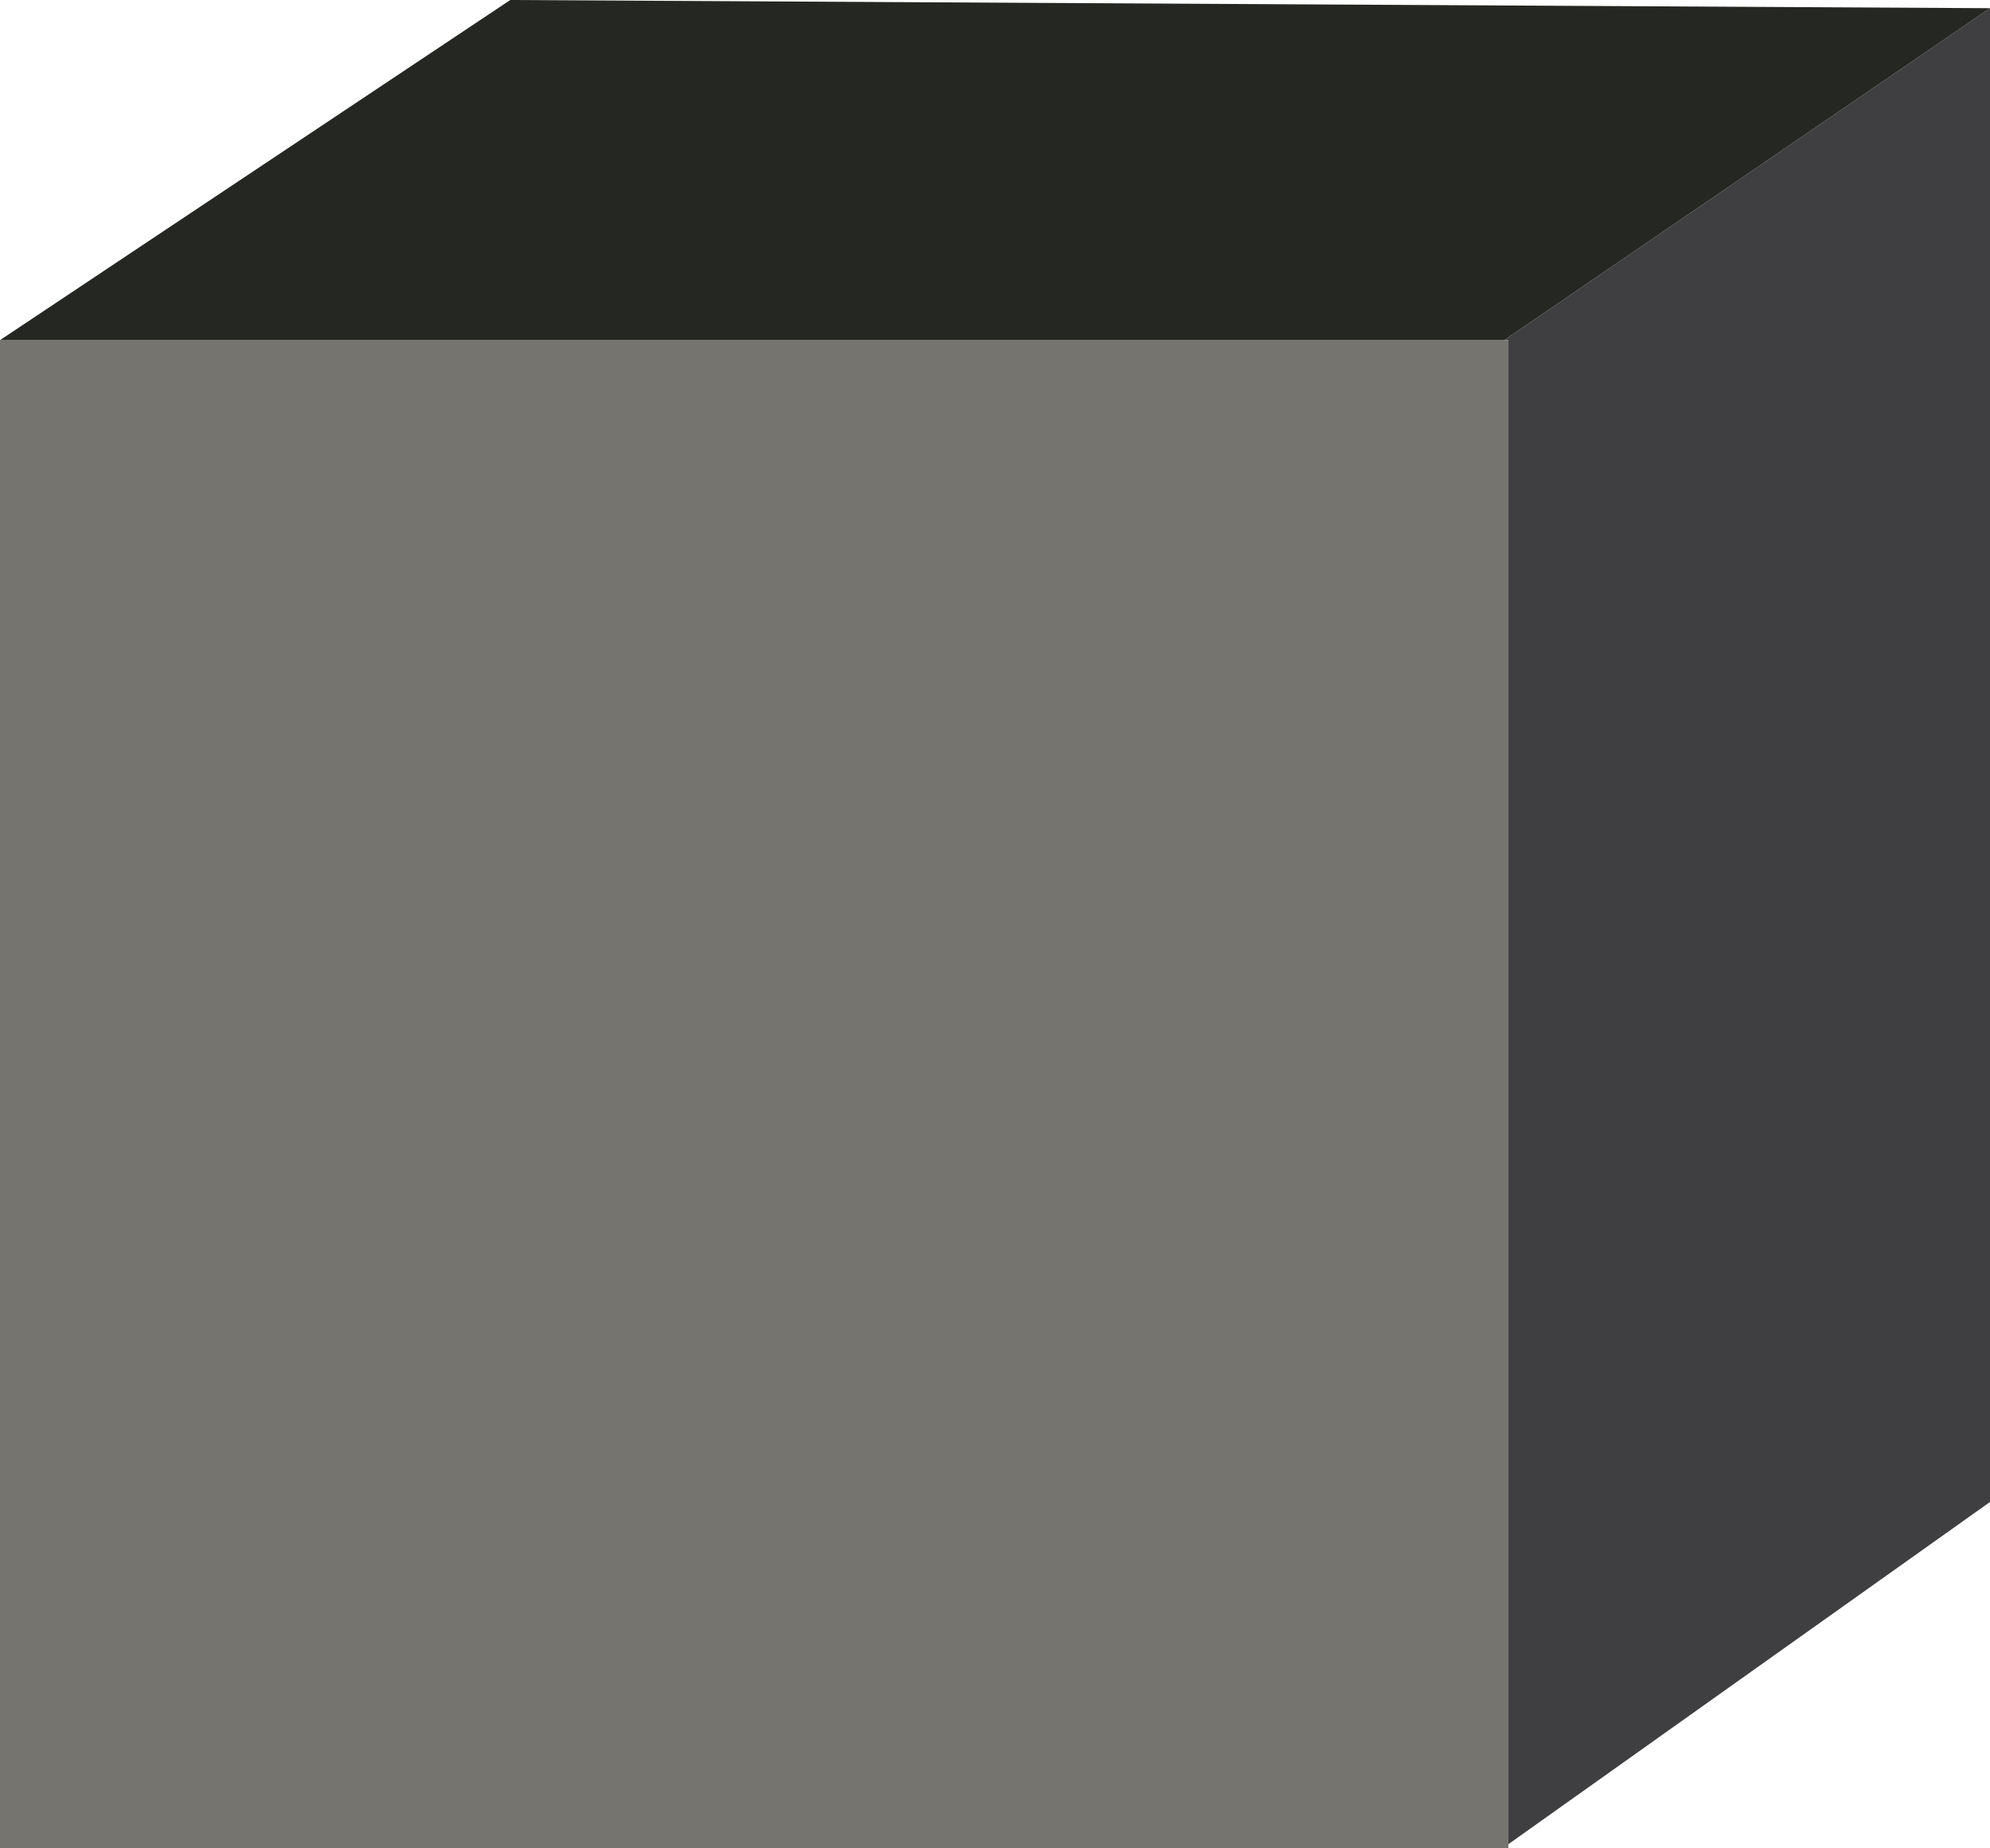
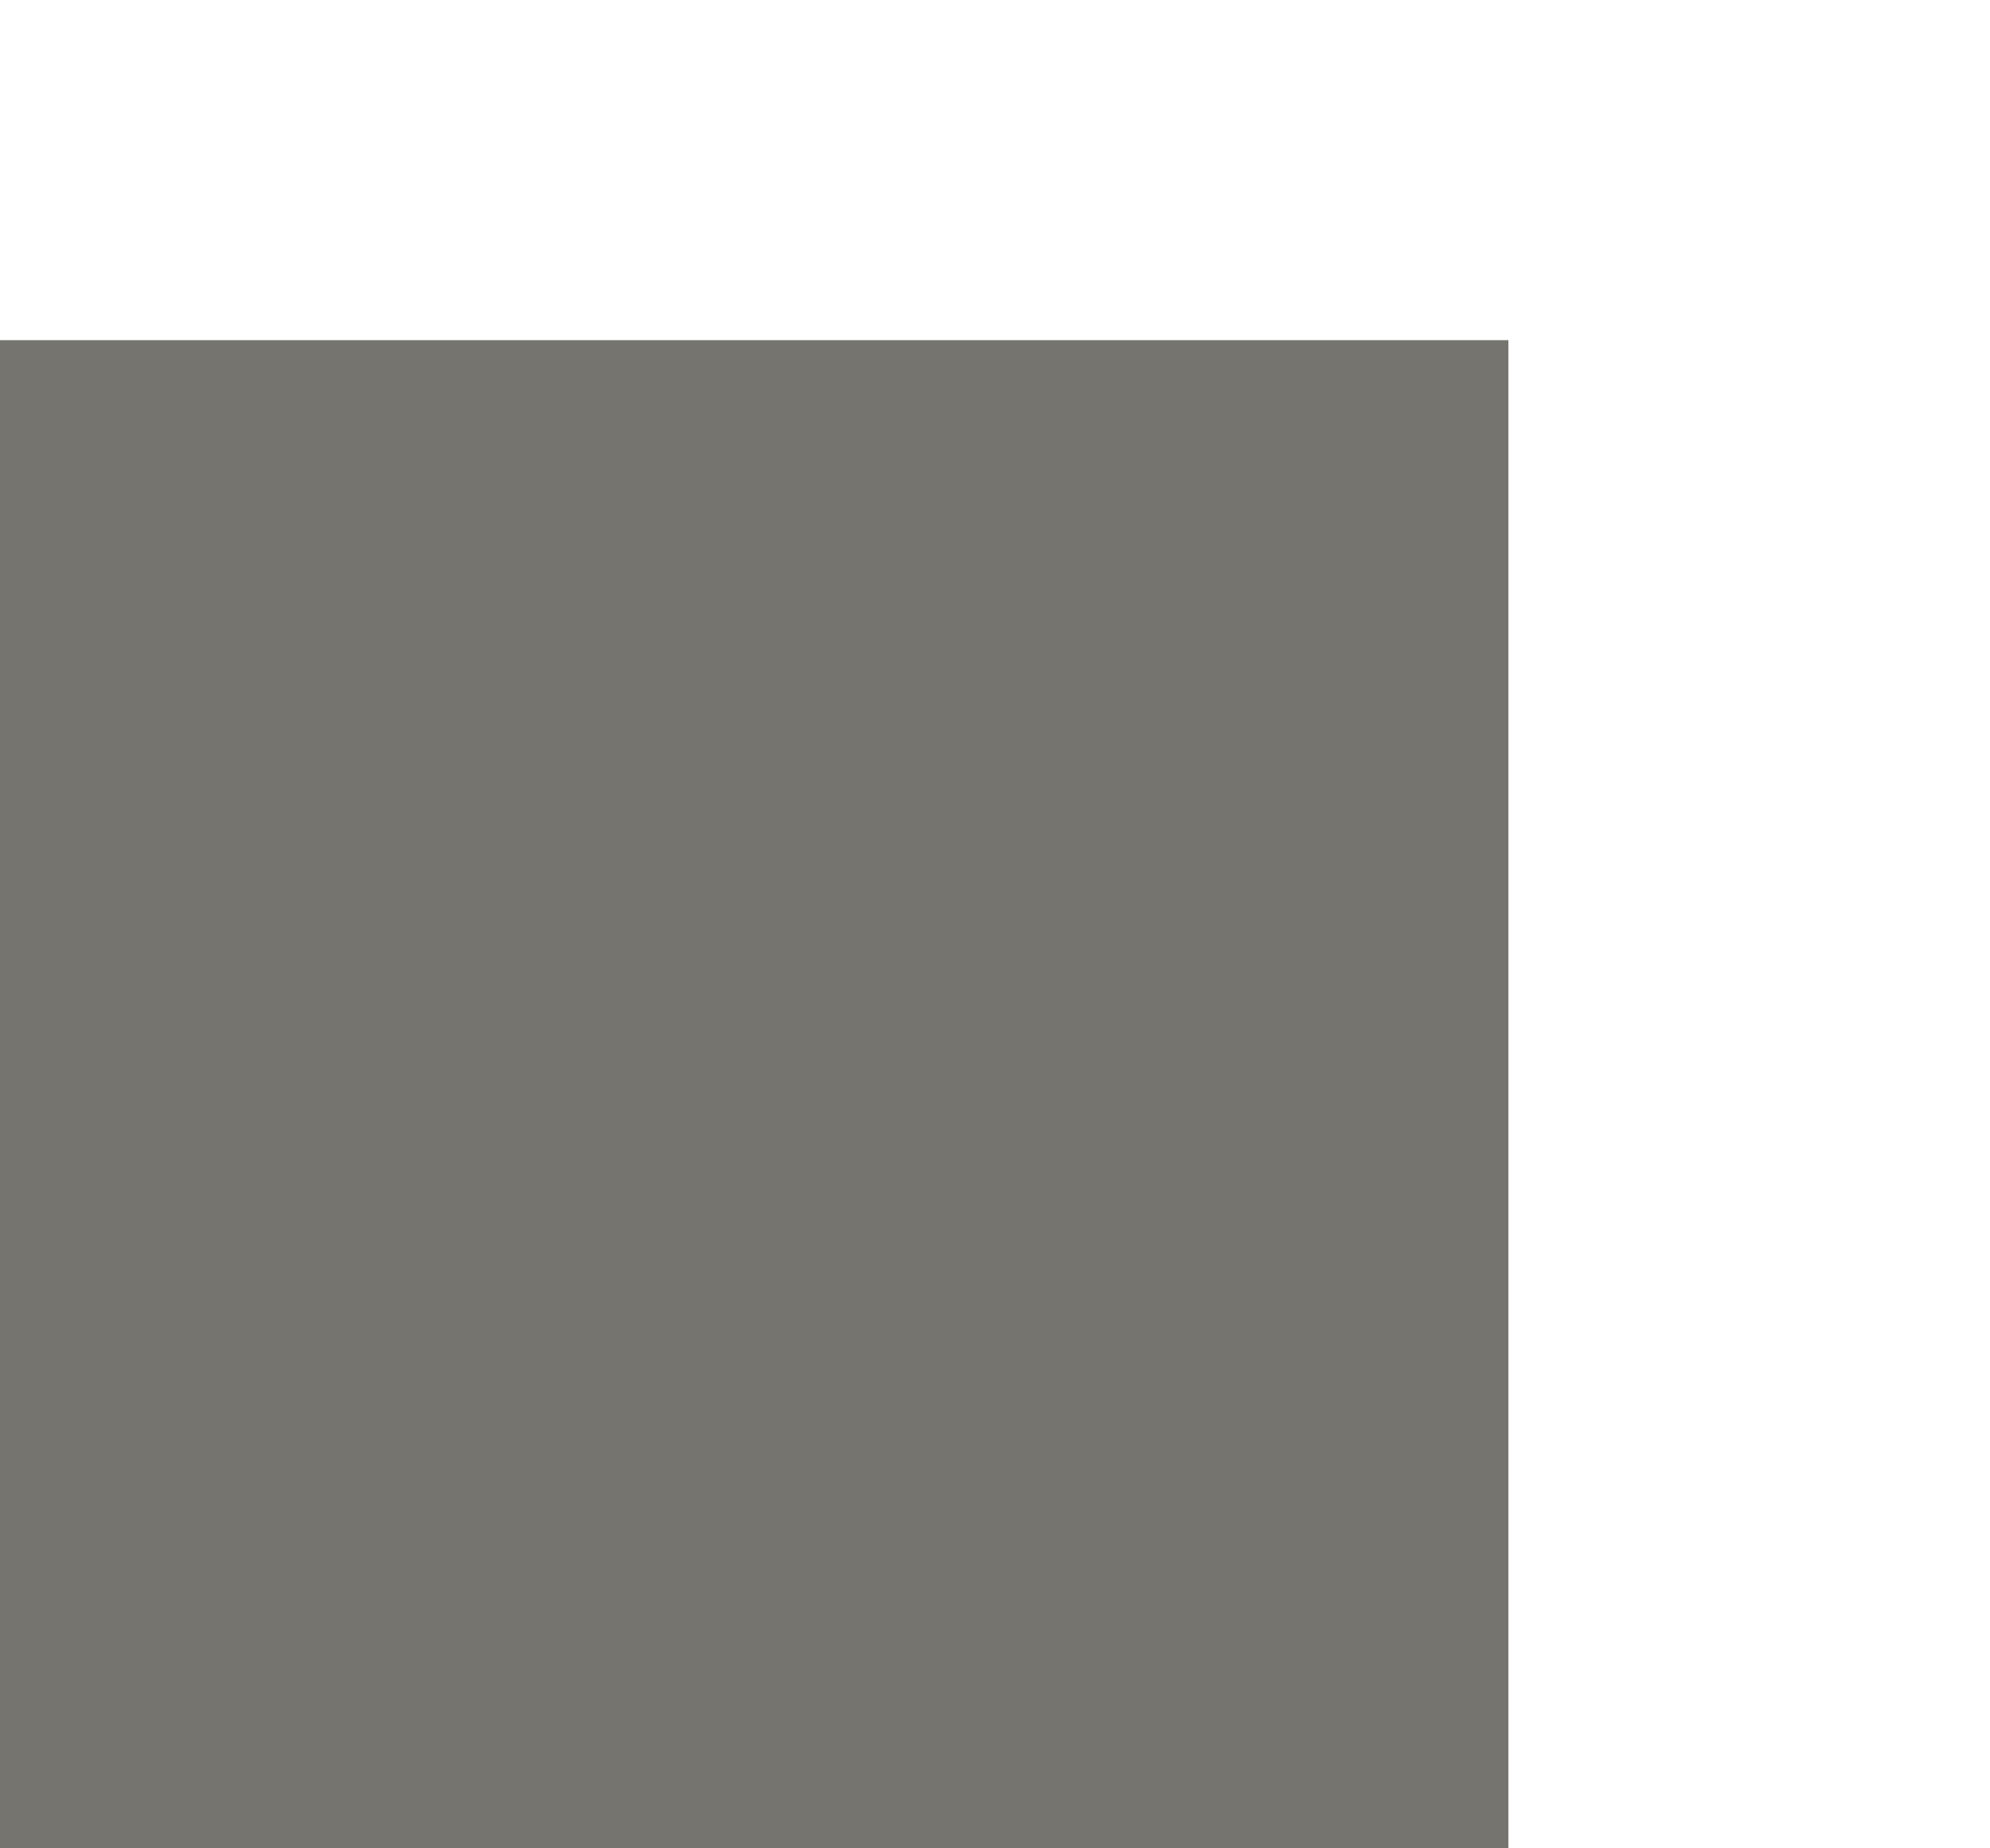
<svg xmlns="http://www.w3.org/2000/svg" height="45.1px" width="48.55px">
  <g transform="matrix(1.0, 0.0, 0.0, 1.0, 0.0, 0.0)">
-     <path d="M36.8 45.0 L36.8 8.3 36.7 8.3 48.55 0.2 48.55 36.65 36.8 45.0" fill="#3f3f41" fill-rule="evenodd" stroke="none" />
    <path d="M36.7 8.3 L36.8 8.3 36.8 45.0 36.8 45.1 0.0 45.1 0.0 8.3 36.7 8.3" fill="#75746f" fill-rule="evenodd" stroke="none" />
-     <path d="M48.55 0.2 L36.7 8.3 0.0 8.3 12.45 0.0 48.55 0.2" fill="#252822" fill-rule="evenodd" stroke="none" />
  </g>
</svg>